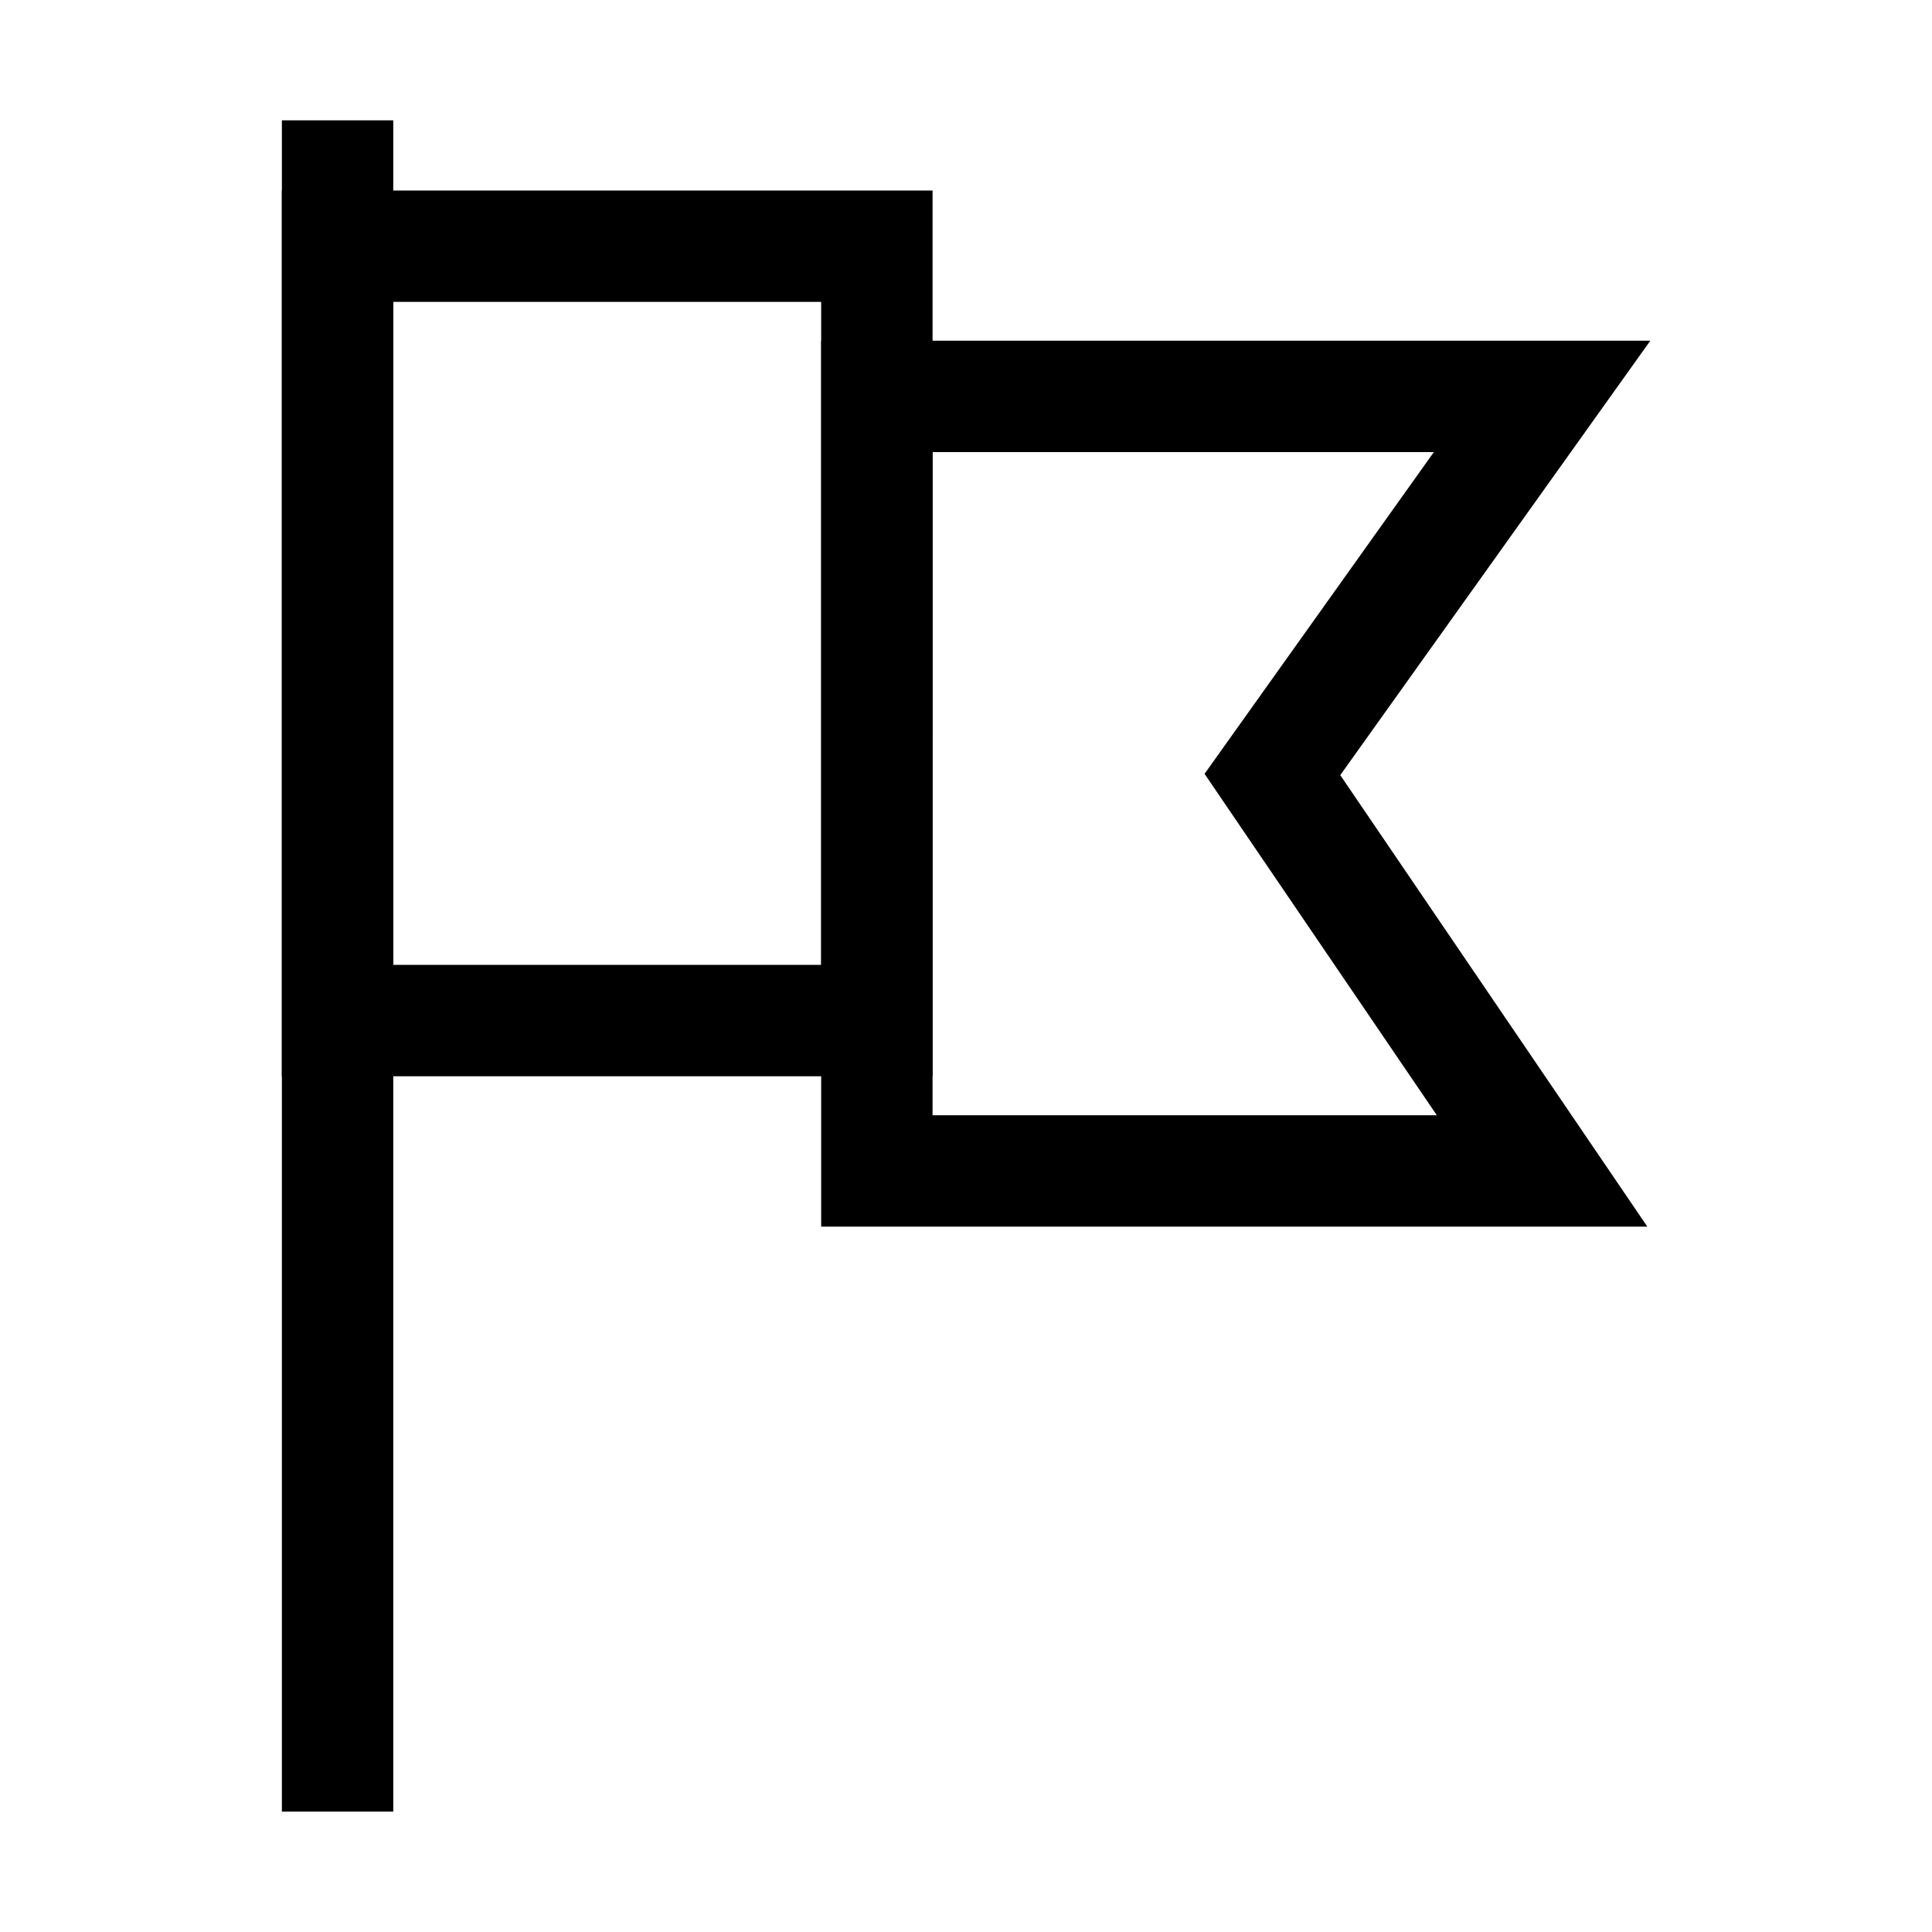
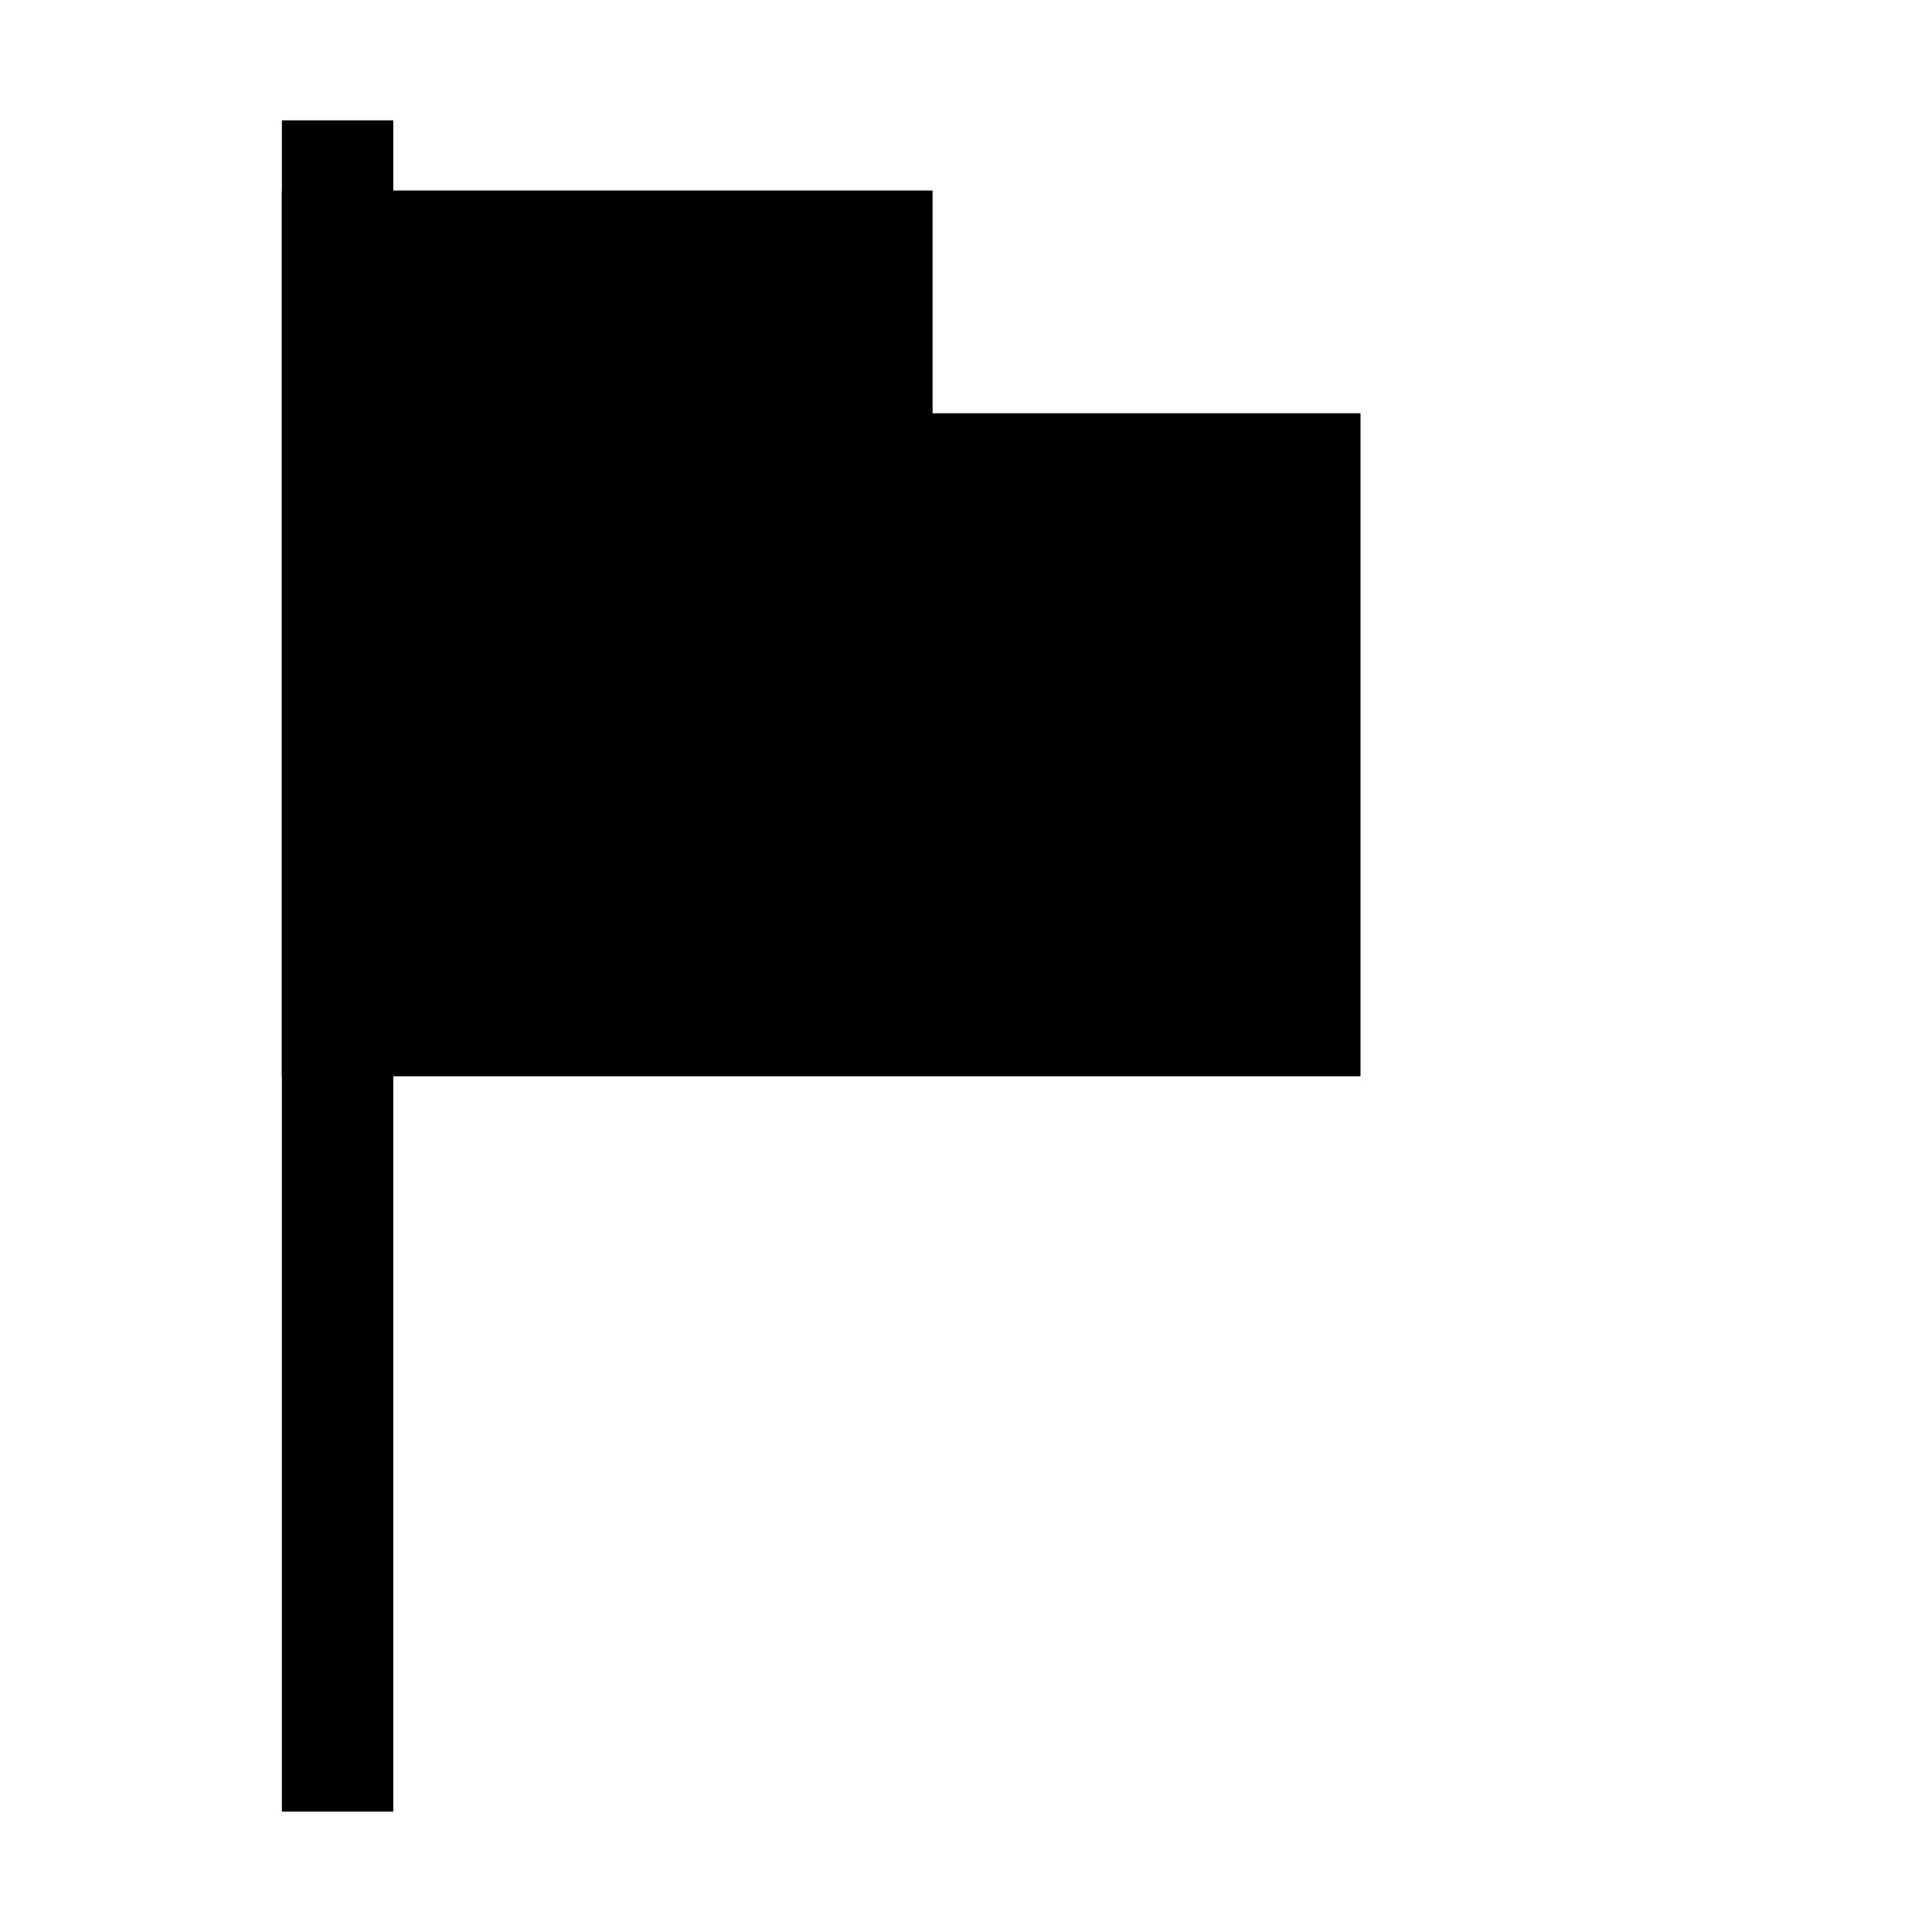
<svg xmlns="http://www.w3.org/2000/svg" fill="#000000" width="800px" height="800px" version="1.1" viewBox="144 144 512 512">
  <g>
-     <path d="m580.56 469.07h-218.94v-234.78h219.73l-82.164 115.13zm-189.42-29.52h133.63l-61.551-90.477 60.766-85.266h-132.84z" />
    <path d="m218.7 175.89h29.52v448.21h-29.52z" />
-     <path d="m391.14 429.22h-172.45v-234.73h172.45zm-142.93-29.52h113.41v-175.7h-113.41z" />
+     <path d="m391.14 429.22h-172.45v-234.73h172.45zh113.41v-175.7h-113.41z" />
  </g>
</svg>